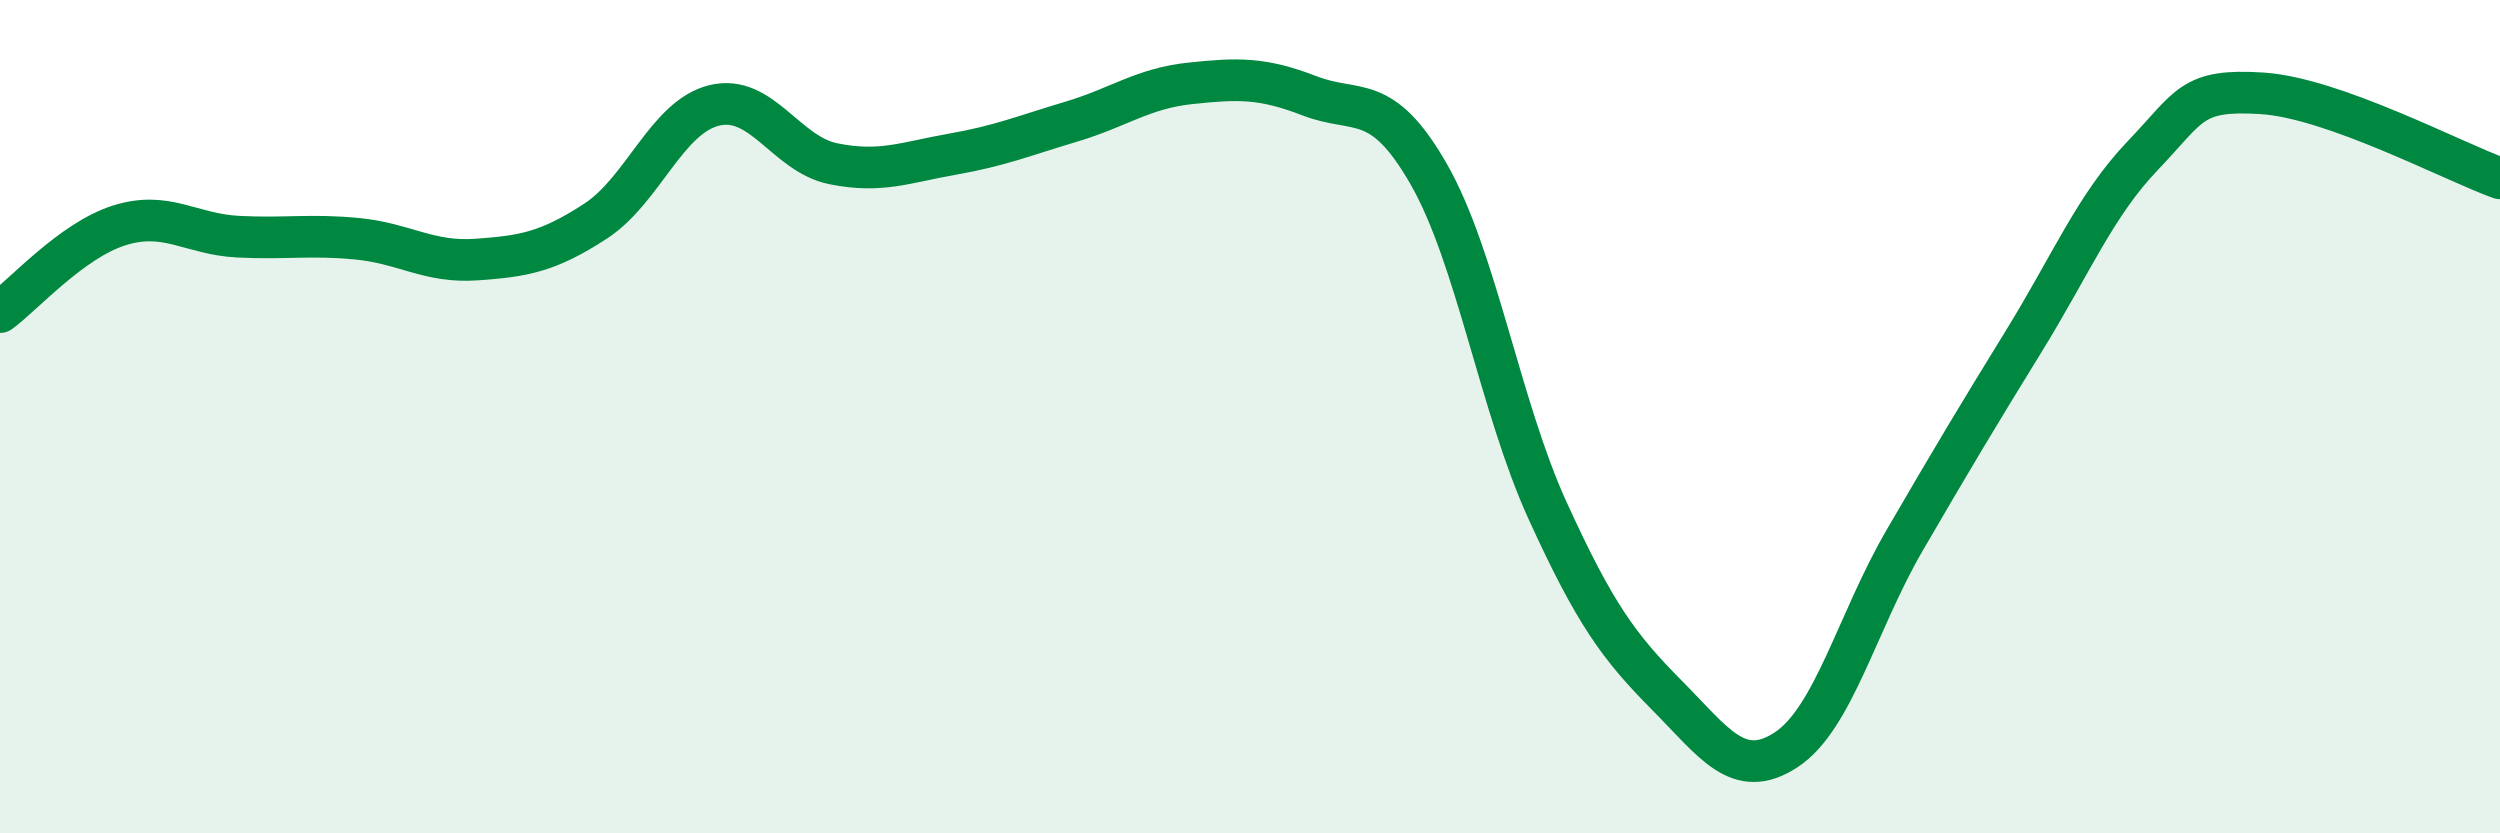
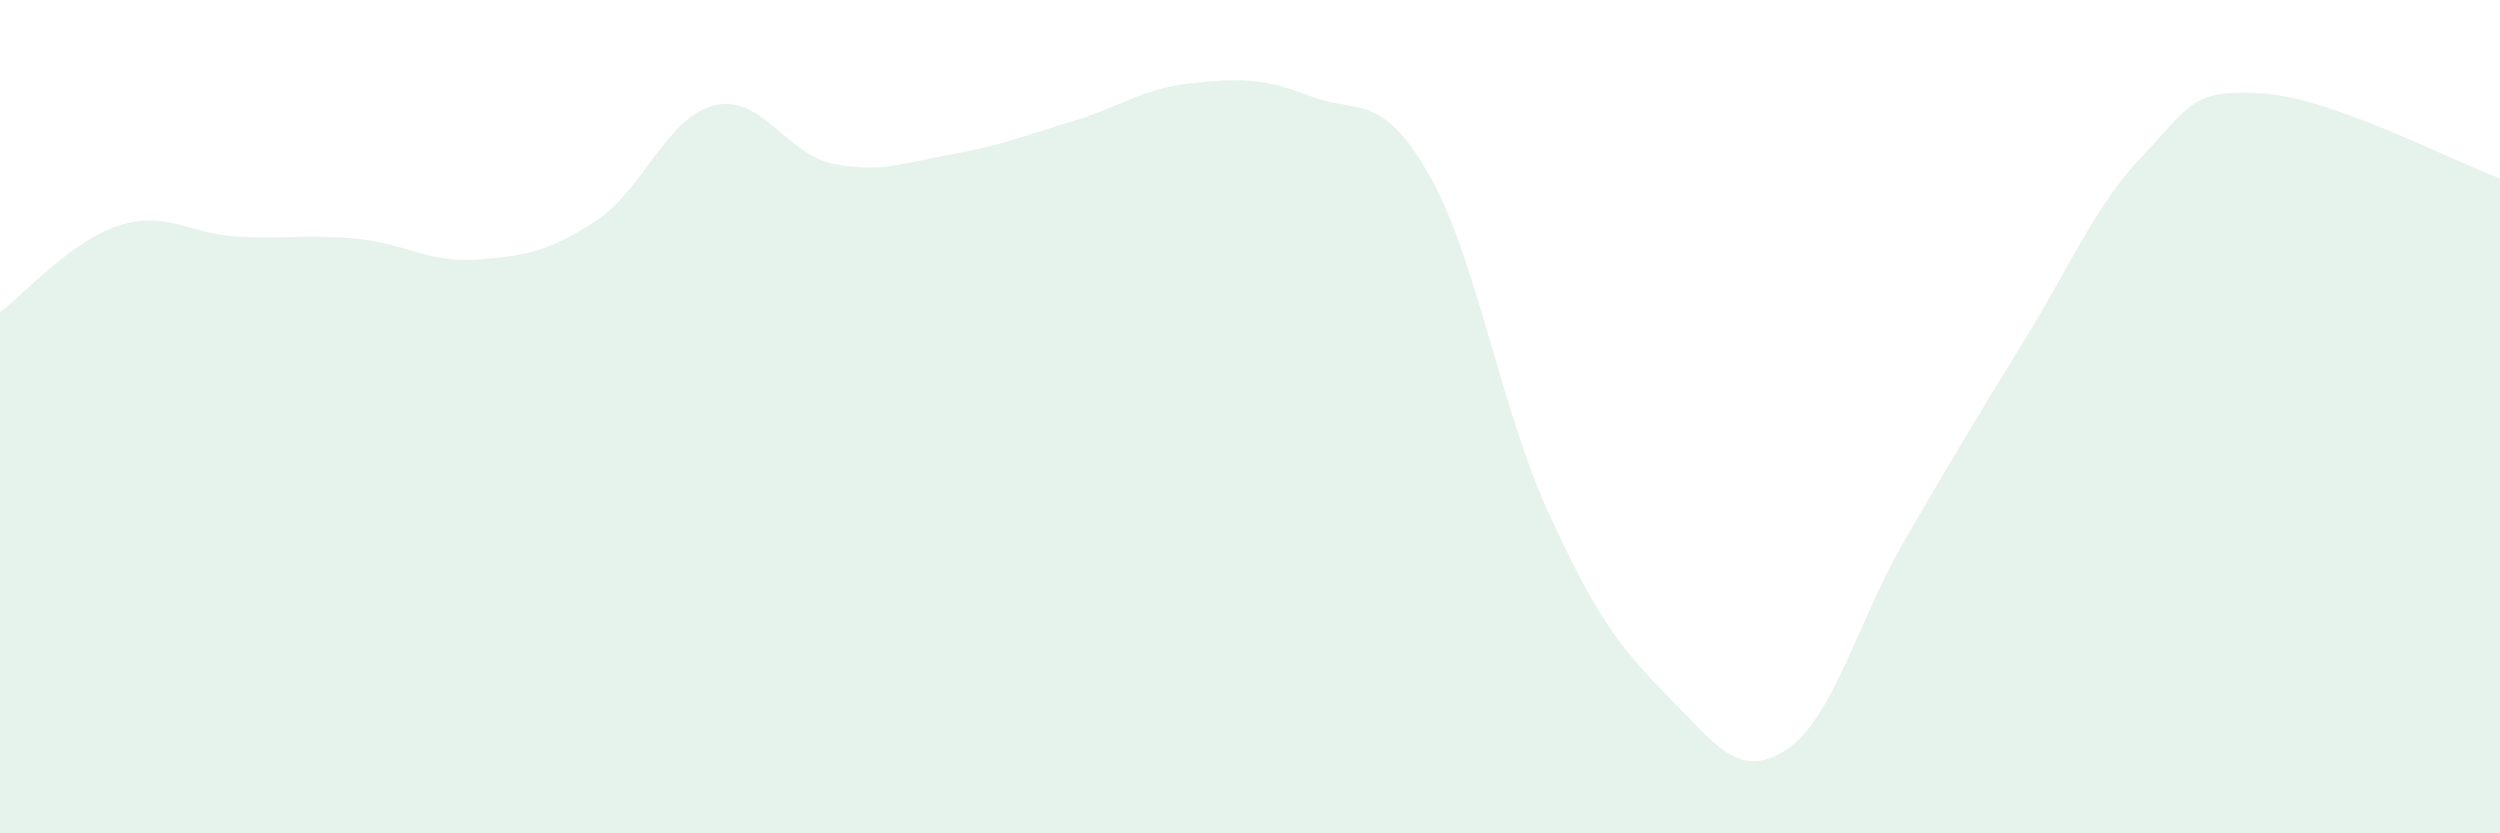
<svg xmlns="http://www.w3.org/2000/svg" width="60" height="20" viewBox="0 0 60 20">
  <path d="M 0,7.49 C 0.57,7.07 1.72,5.77 2.86,5.41 C 4,5.05 4.57,5.62 5.71,5.68 C 6.85,5.74 7.43,5.62 8.57,5.73 C 9.71,5.84 10.29,6.31 11.43,6.23 C 12.57,6.15 13.15,6.05 14.29,5.31 C 15.43,4.57 16,2.81 17.14,2.53 C 18.28,2.25 18.86,3.7 20,3.93 C 21.14,4.16 21.72,3.9 22.86,3.7 C 24,3.5 24.57,3.26 25.71,2.92 C 26.85,2.58 27.43,2.12 28.57,2 C 29.71,1.88 30.29,1.86 31.43,2.3 C 32.57,2.74 33.15,2.19 34.29,4.18 C 35.43,6.17 36,9.75 37.14,12.25 C 38.28,14.75 38.86,15.53 40,16.68 C 41.14,17.83 41.72,18.74 42.86,18 C 44,17.26 44.57,14.93 45.71,12.97 C 46.85,11.01 47.43,10.04 48.57,8.19 C 49.71,6.34 50.29,4.92 51.43,3.73 C 52.57,2.54 52.58,2.13 54.29,2.24 C 56,2.35 58.86,3.87 60,4.28L60 20L0 20Z" fill="#008740" opacity="0.1" stroke-linecap="round" stroke-linejoin="round" />
-   <path d="M 0,7.49 C 0.57,7.07 1.72,5.77 2.86,5.41 C 4,5.05 4.57,5.62 5.71,5.68 C 6.85,5.74 7.43,5.62 8.57,5.73 C 9.71,5.84 10.29,6.31 11.43,6.23 C 12.57,6.15 13.15,6.05 14.29,5.31 C 15.43,4.57 16,2.81 17.14,2.53 C 18.28,2.25 18.86,3.7 20,3.93 C 21.14,4.16 21.72,3.9 22.86,3.7 C 24,3.5 24.57,3.26 25.71,2.92 C 26.85,2.58 27.43,2.12 28.57,2 C 29.71,1.88 30.29,1.86 31.43,2.3 C 32.57,2.74 33.15,2.19 34.29,4.18 C 35.43,6.17 36,9.75 37.14,12.25 C 38.28,14.75 38.86,15.53 40,16.68 C 41.14,17.83 41.72,18.74 42.86,18 C 44,17.26 44.57,14.93 45.71,12.97 C 46.85,11.01 47.43,10.04 48.57,8.19 C 49.71,6.34 50.29,4.92 51.43,3.73 C 52.57,2.54 52.58,2.13 54.29,2.24 C 56,2.35 58.86,3.87 60,4.28" stroke="#008740" stroke-width="1" fill="none" stroke-linecap="round" stroke-linejoin="round" />
</svg>